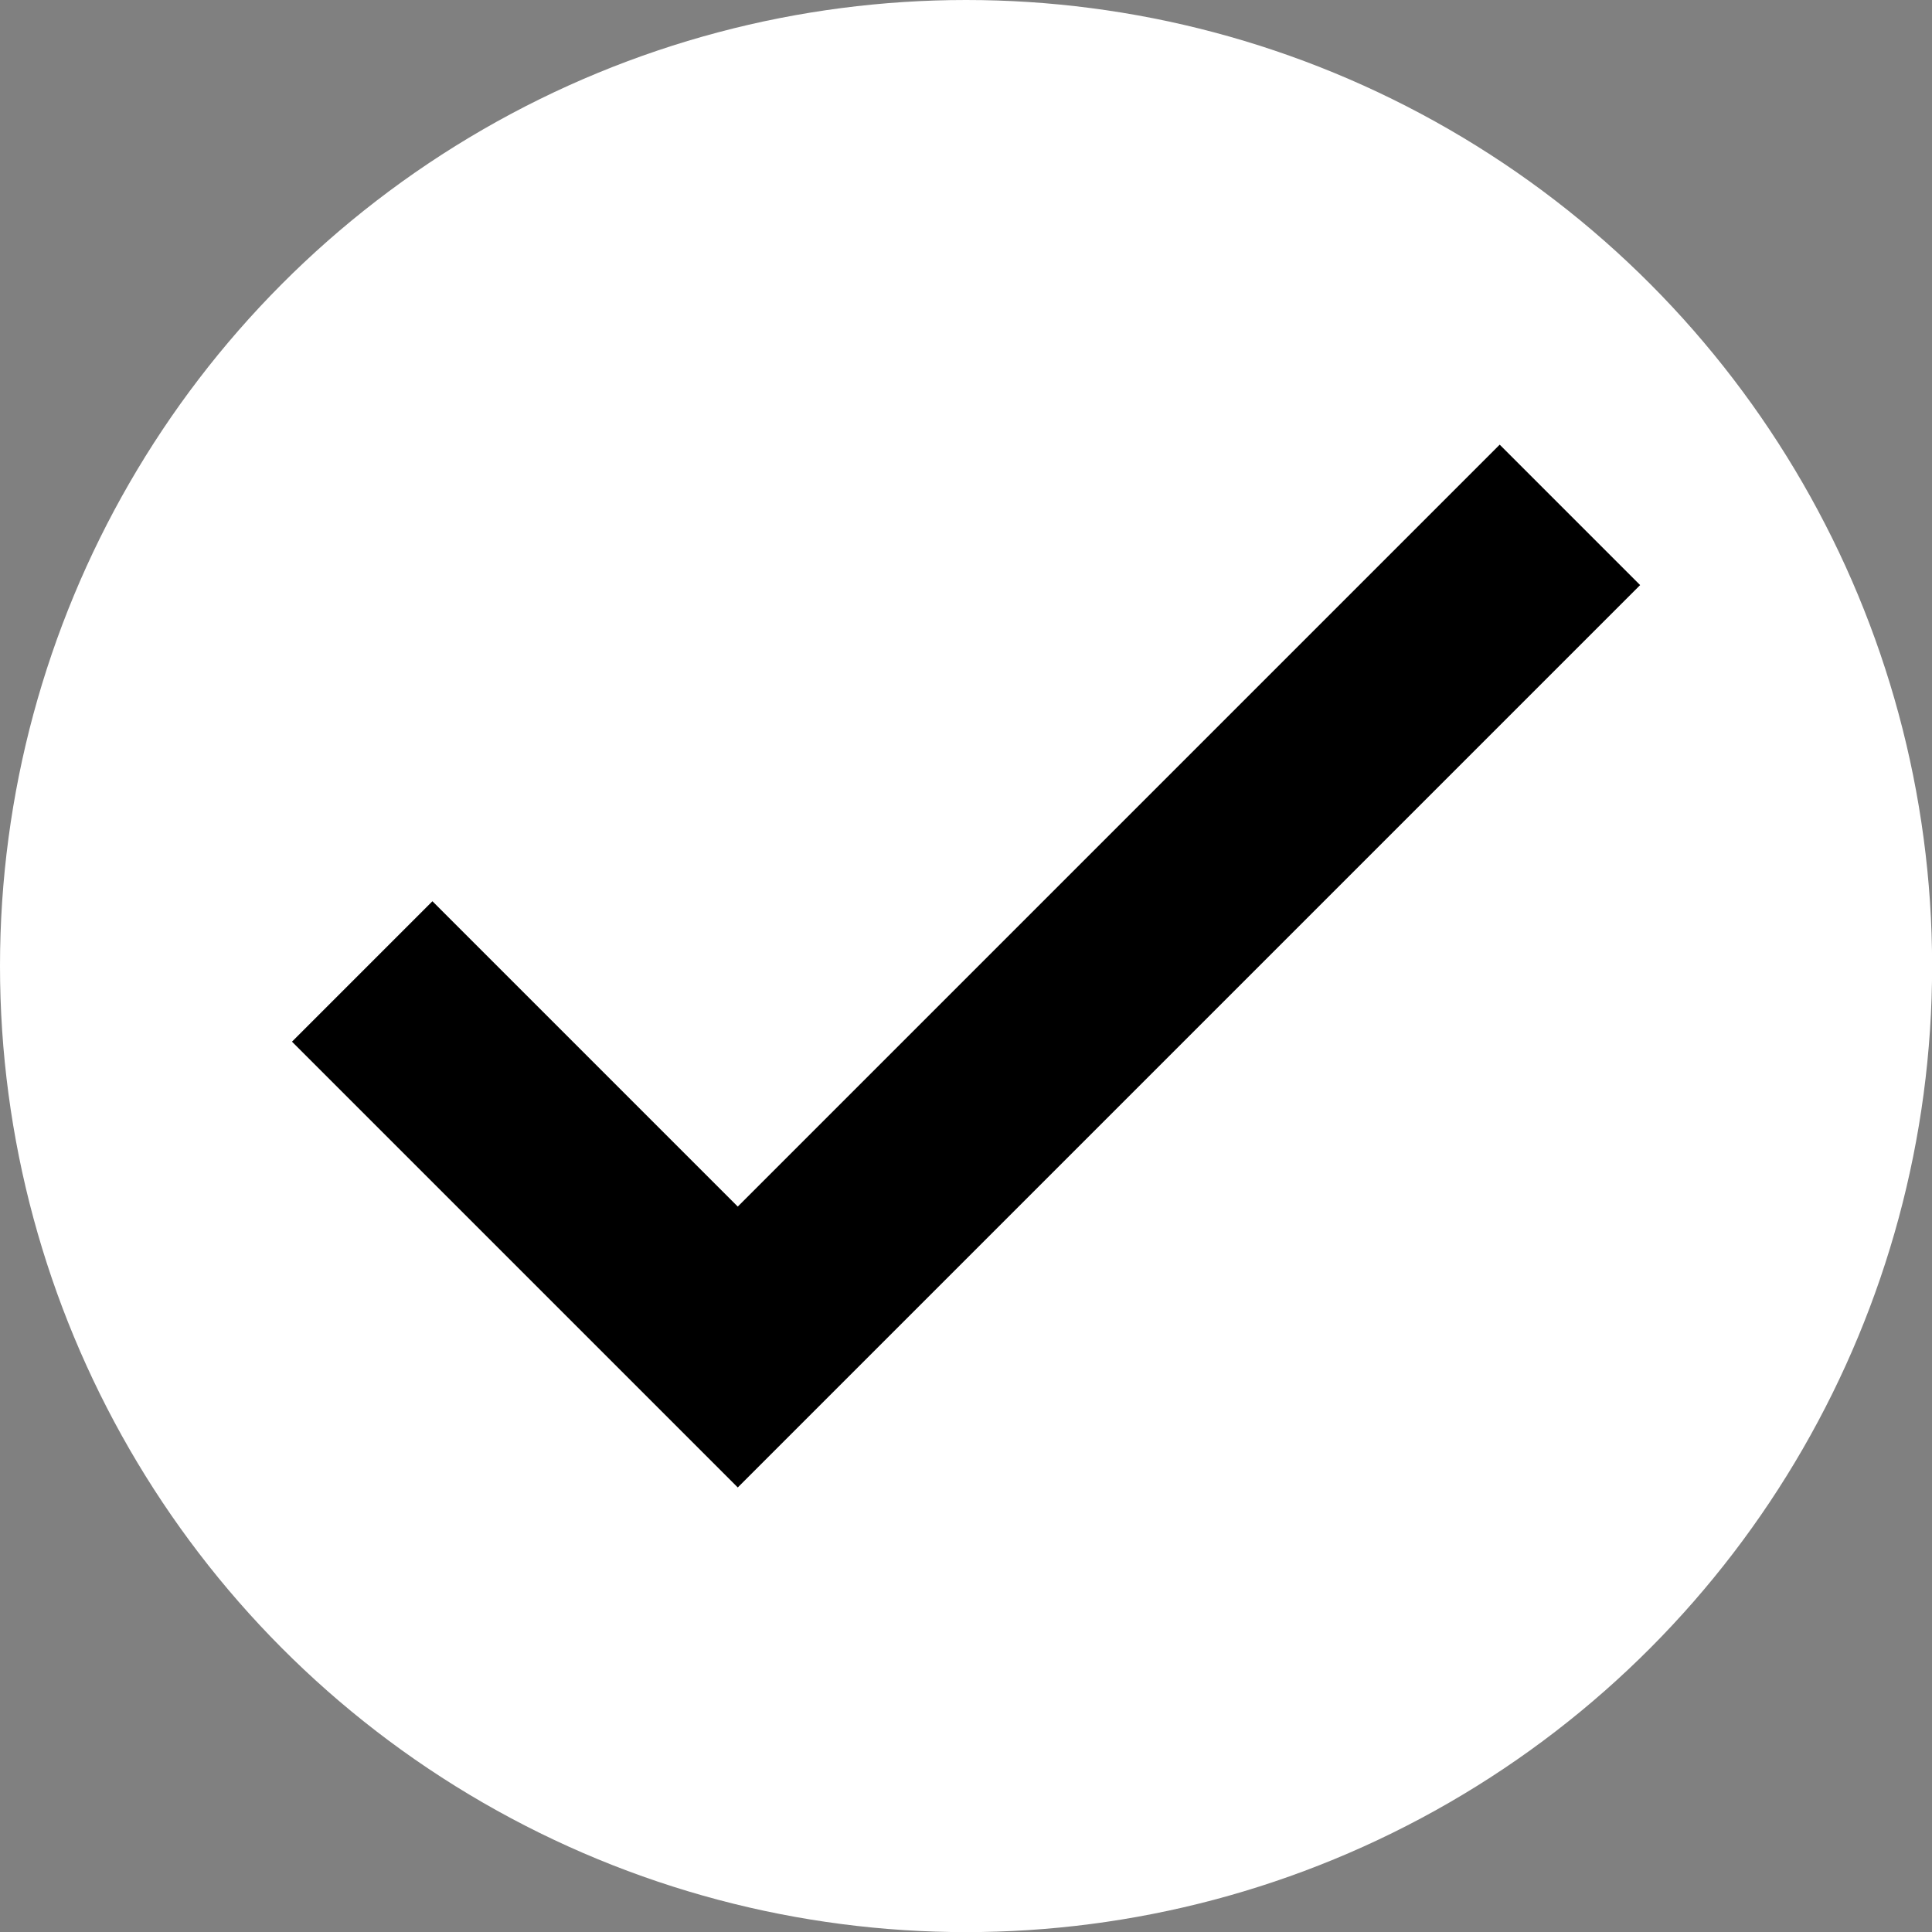
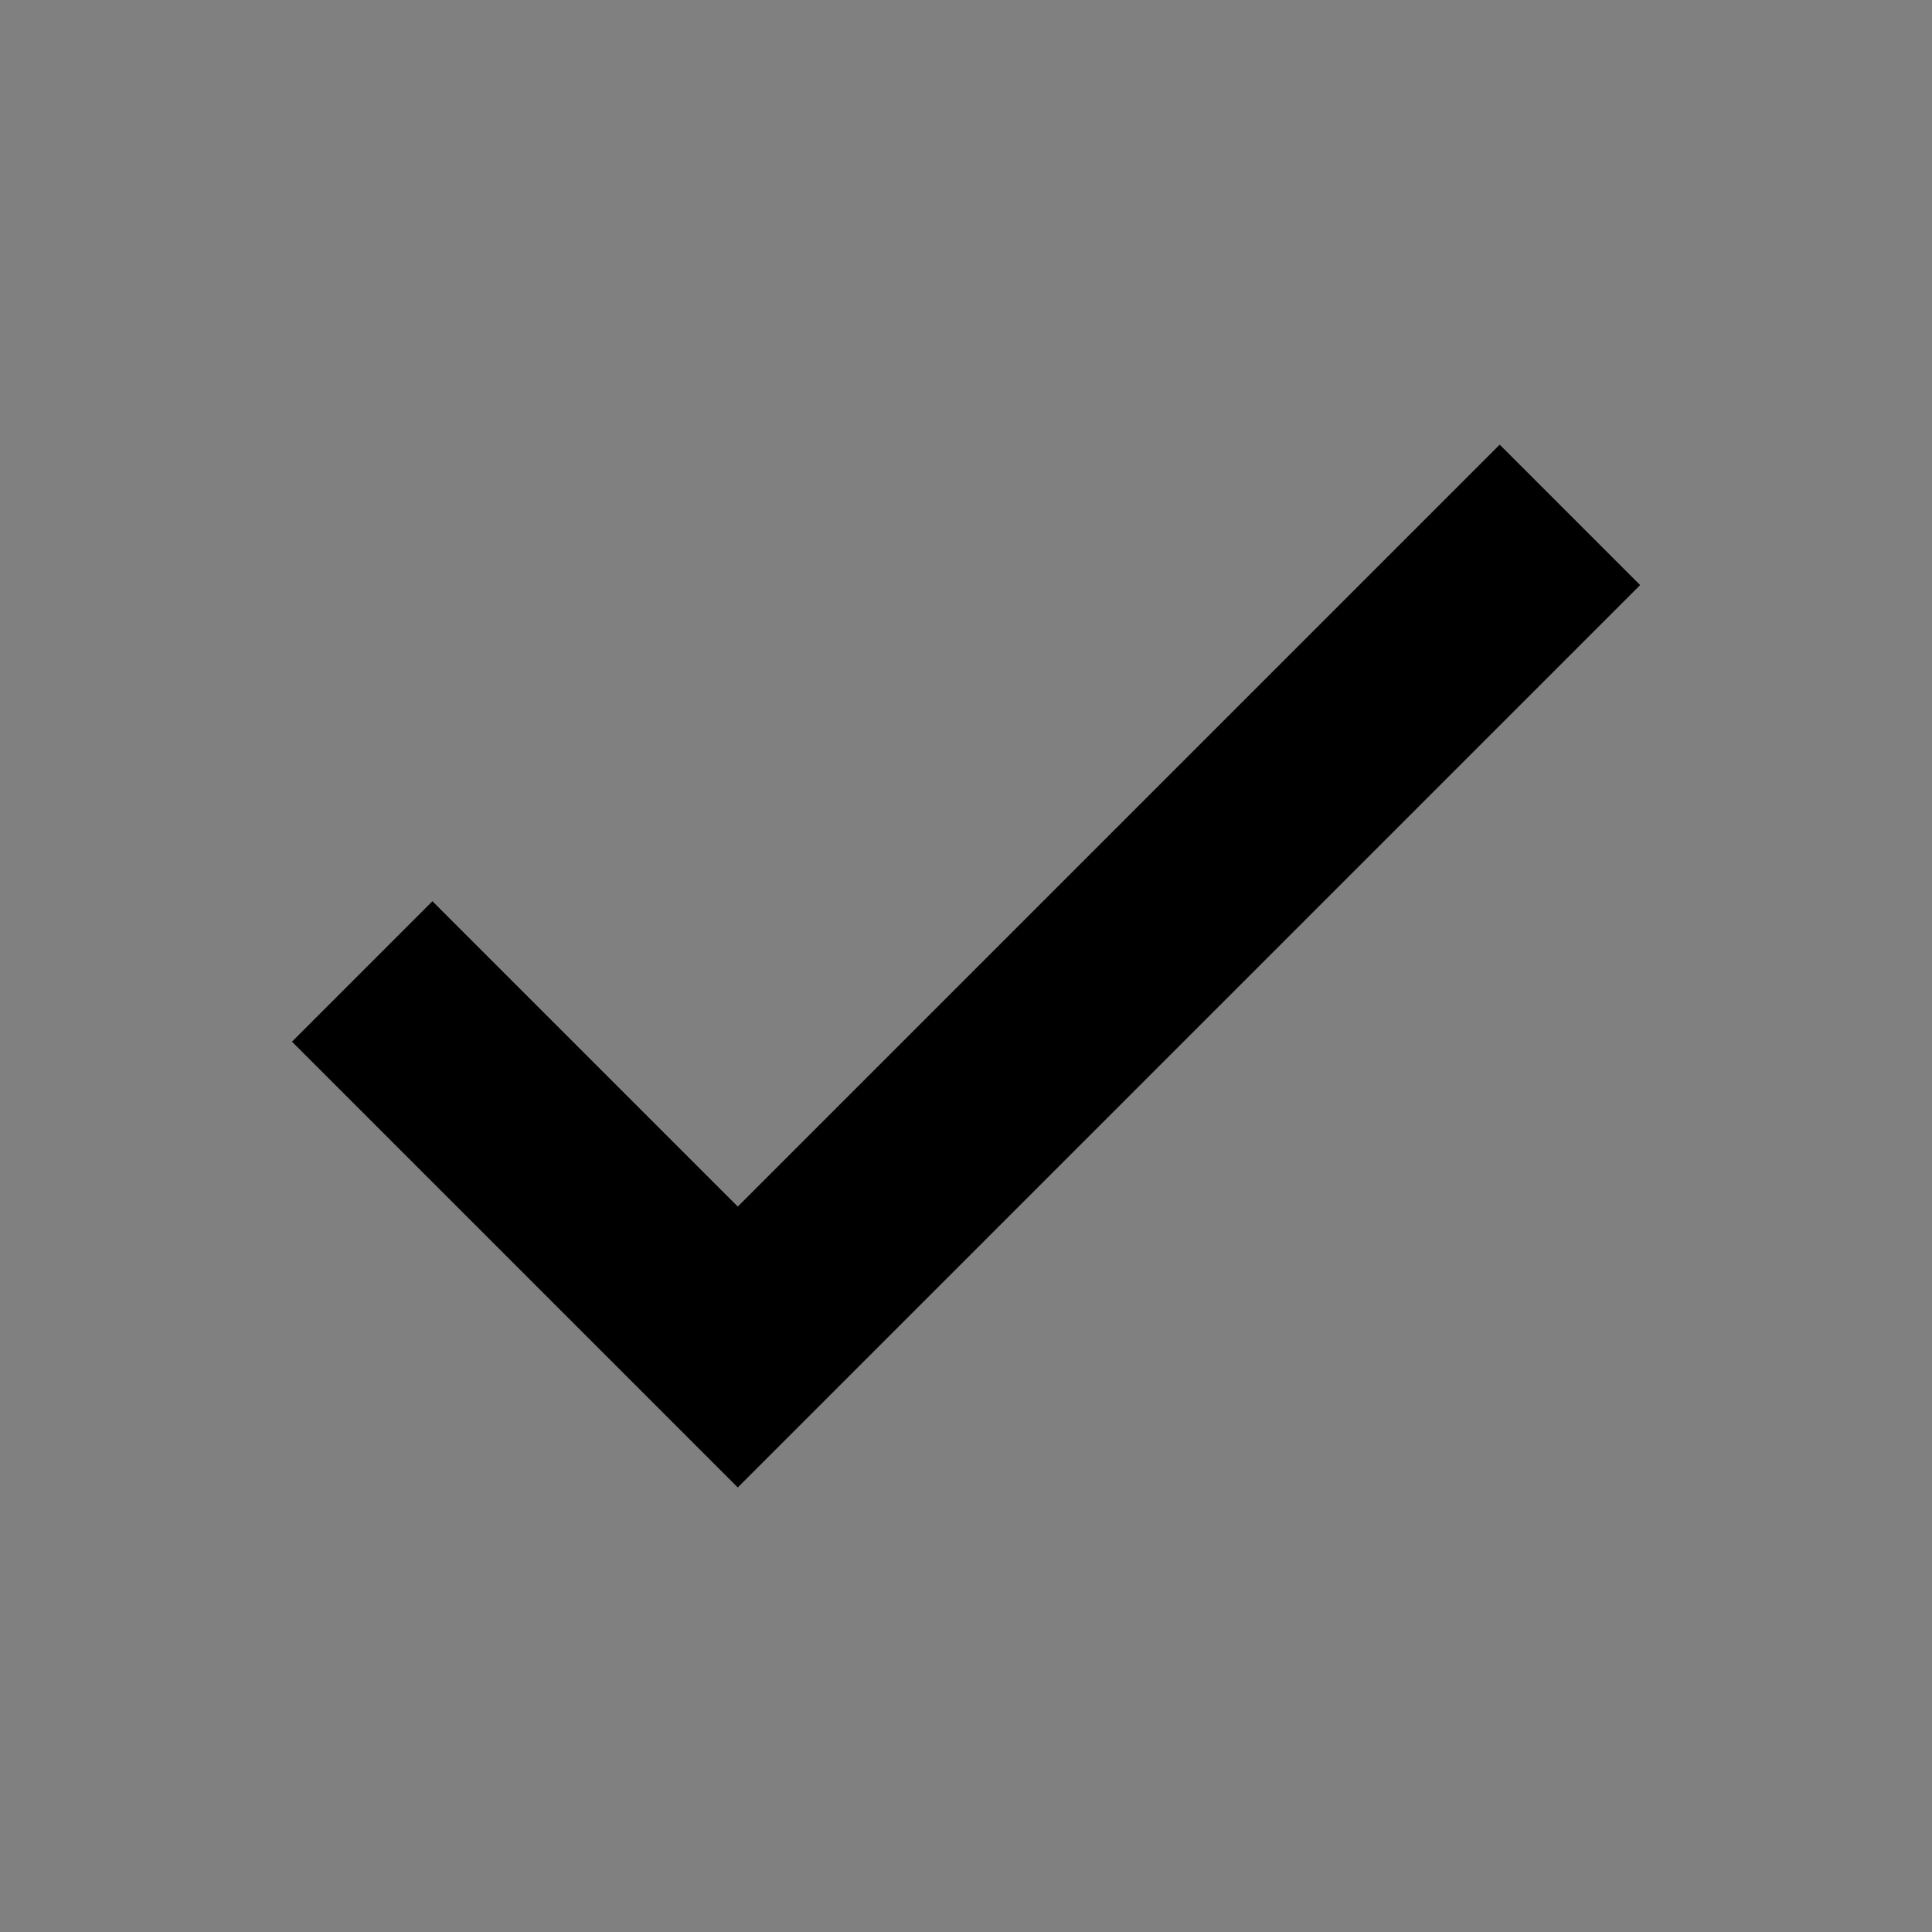
<svg xmlns="http://www.w3.org/2000/svg" version="1.1" id="Layer_1" x="0px" y="0px" width="17.197px" height="17.197px" viewBox="-2.599 -3.958 17.197 17.197" enable-background="new -2.599 -3.958 17.197 17.197" xml:space="preserve">
  <rect x="-2.599" y="-3.958" width="17.197" height="17.197" fill="#808080" stroke="none" />
-   <circle fill="#FFFFFF" cx="6" cy="4.641" r="8.599" />
  <g>
    <g>
      <polygon points="3.968,9.282 0,5.314 1.25,4.064 3.968,6.782 10.75,0 12,1.25   " />
    </g>
  </g>
</svg>